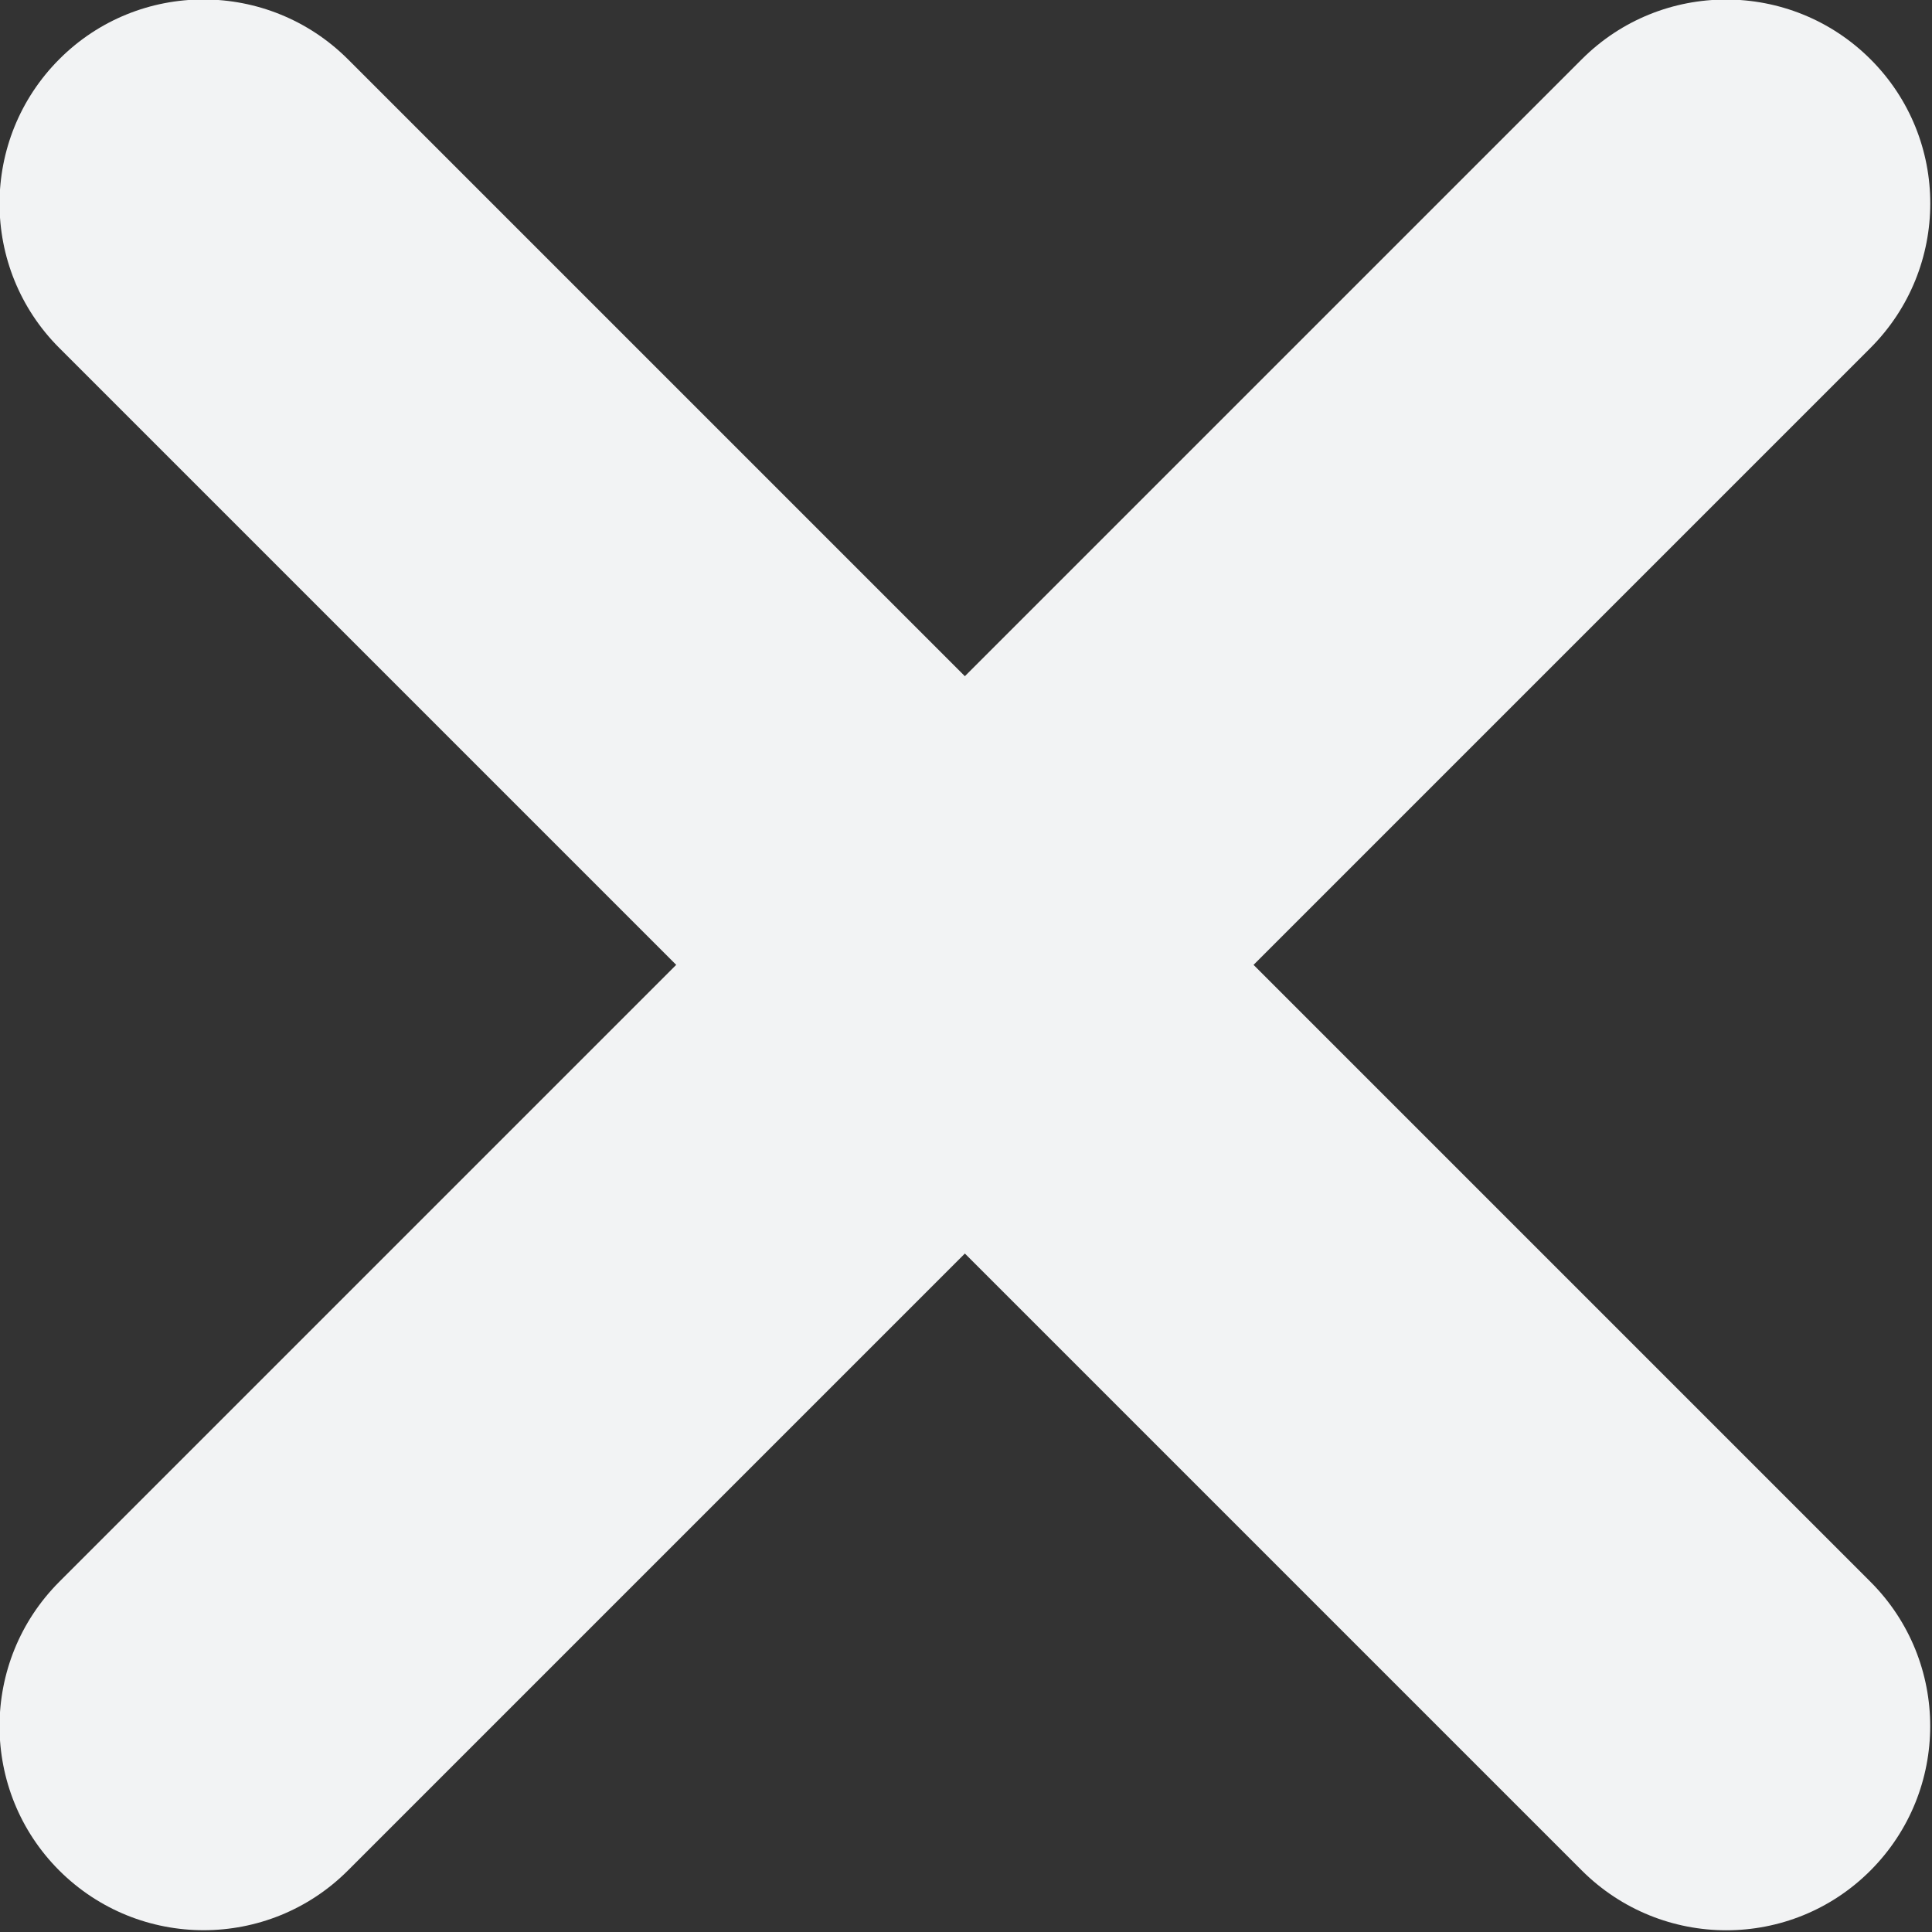
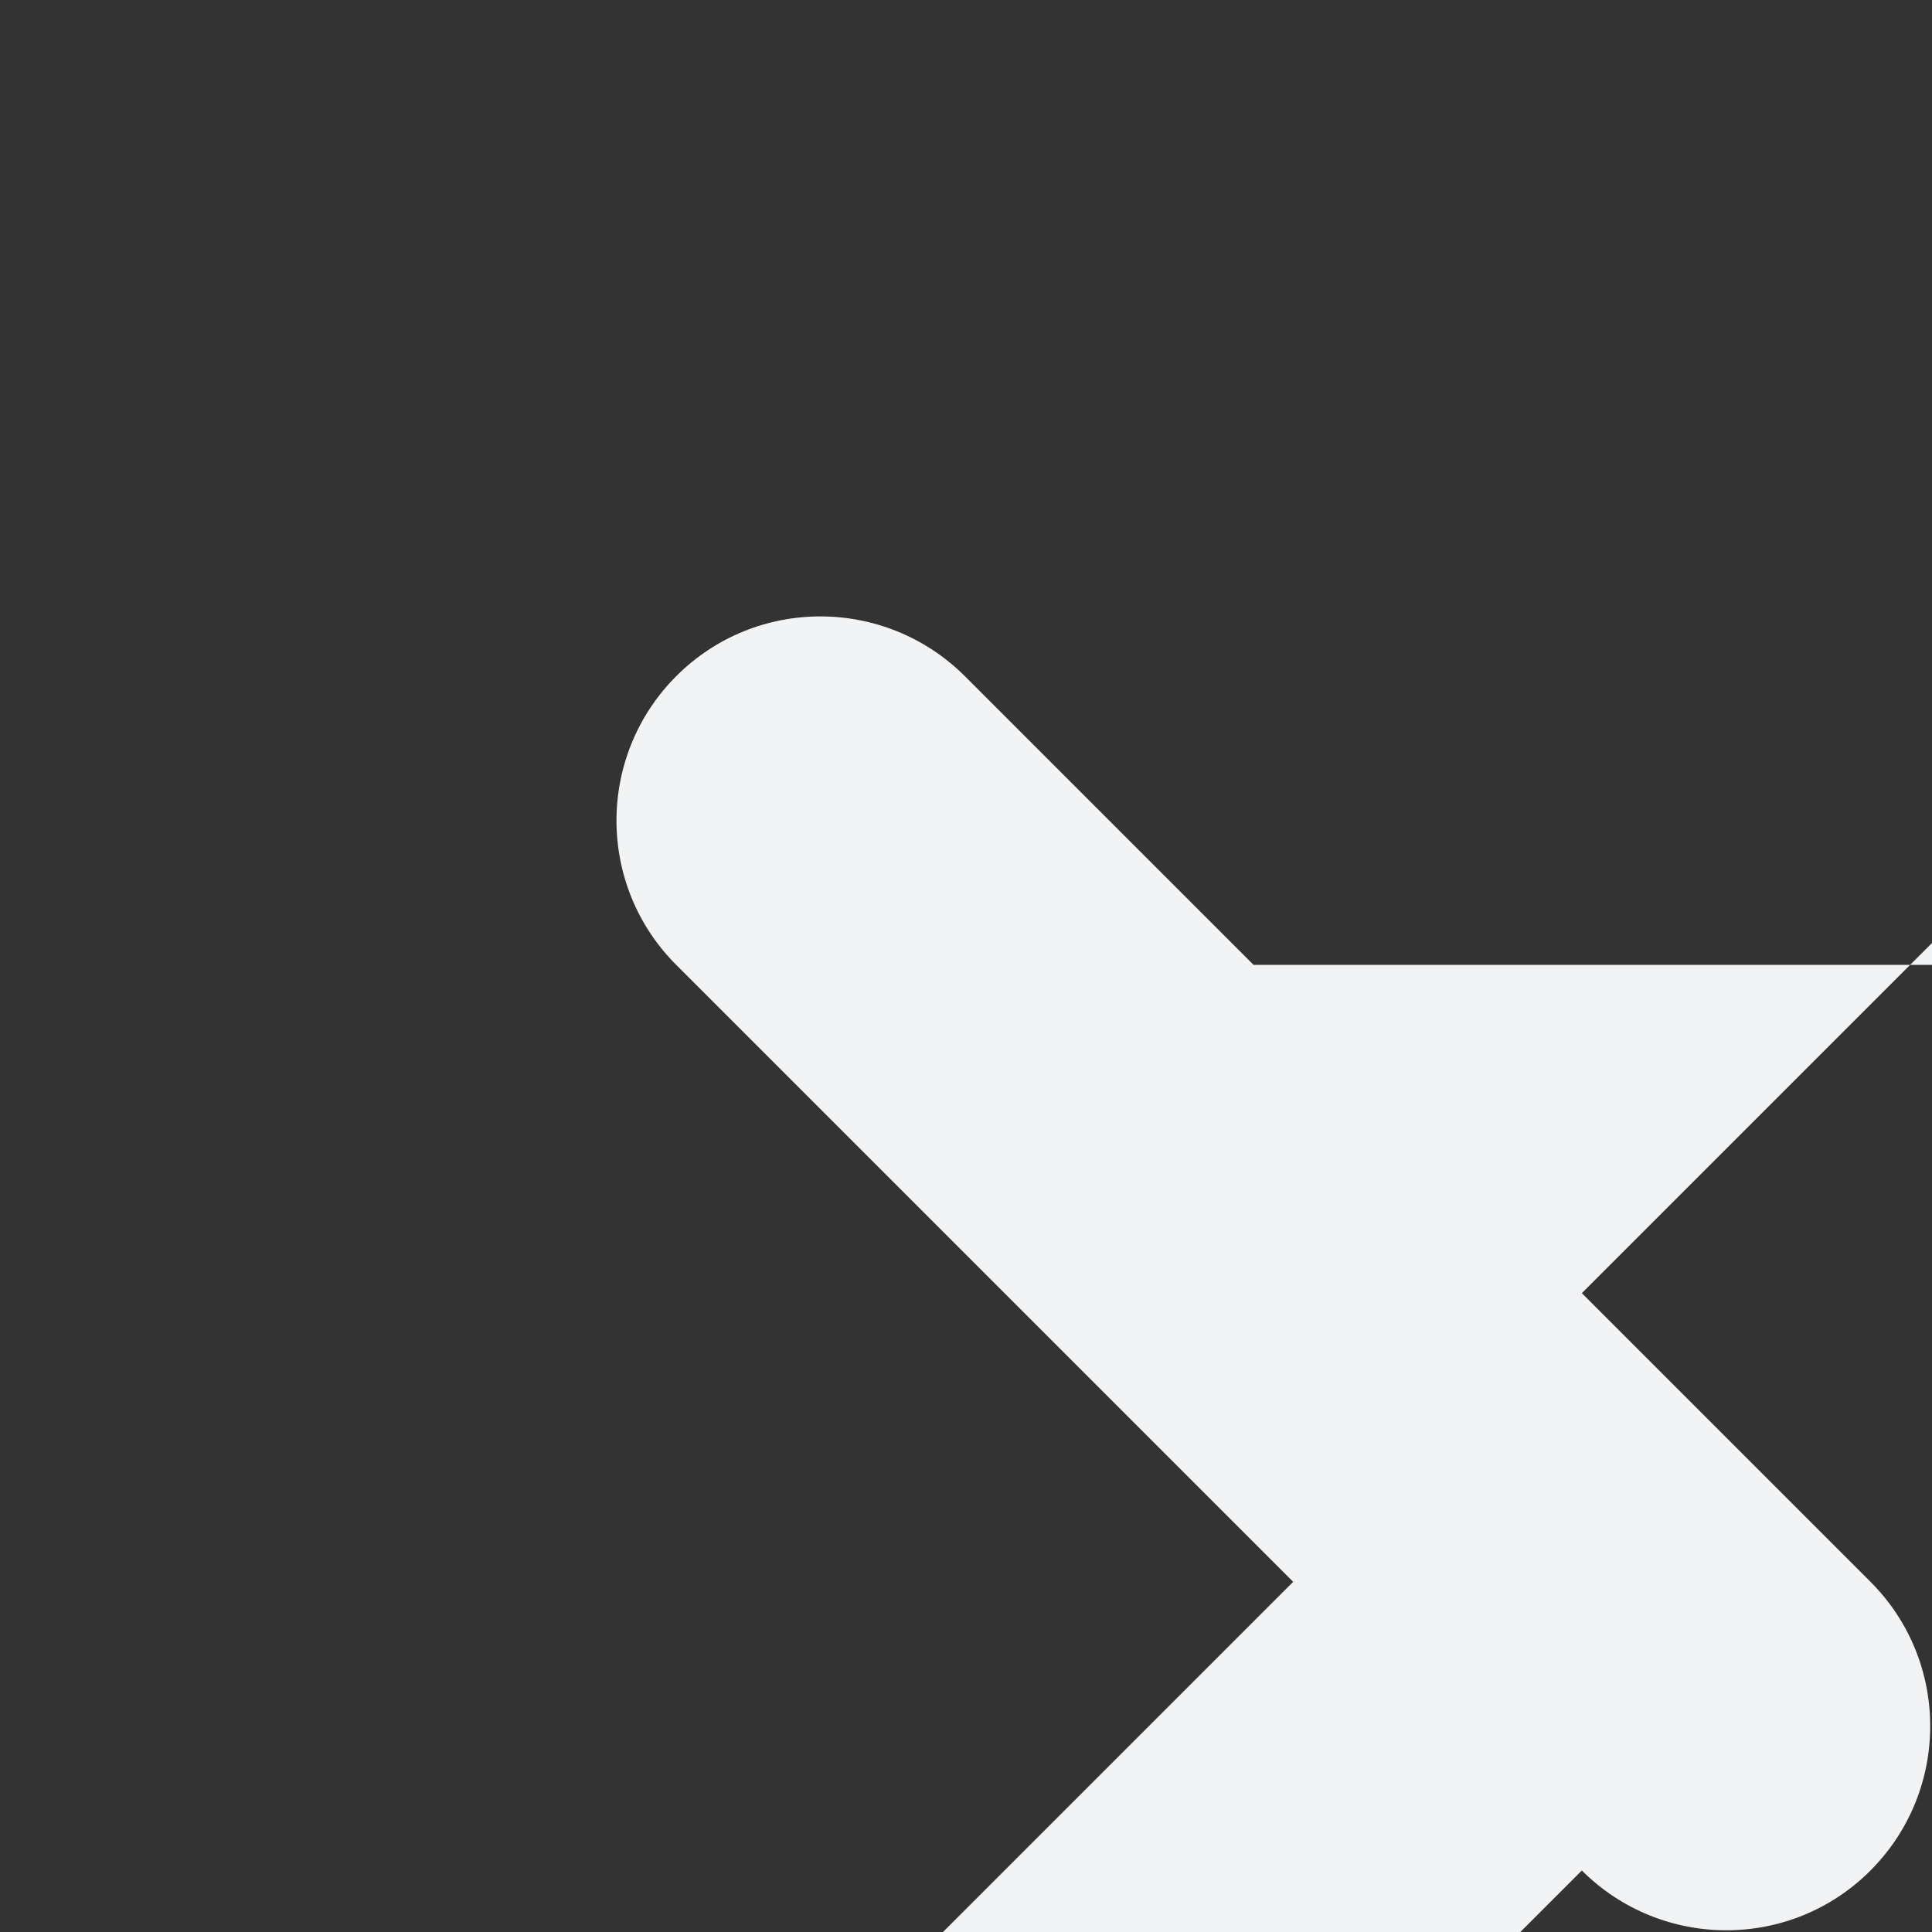
<svg xmlns="http://www.w3.org/2000/svg" version="1.1" id="Laag_1" x="0px" y="0px" viewBox="0 0 1024 1024" style="enable-background:new 0 0 1024 1024;" xml:space="preserve">
  <rect x="0" y="0" width="1024" height="1024" fill="#333333" stroke="none" />
  <style type="text/css">
	.st0{fill:#F2F3F4;}
</style>
-   <path class="st0" d="M664.4,511.4l327,327c42.2,42.2,42.2,110.7,0,153s-110.7,42.2-153,0l0,0l-327-327l-327,327  c-42.2,42.2-110.7,42.2-153,0c-42.2-42.2-42.2-110.7,0-153l0,0l327-327l-327-327c-42.2-42.2-42.2-110.7,0-153s110.7-42.2,153,0  l327,327l327-327c42.2-42.2,110.7-42.2,153,0s42.2,110.7,0,153l0,0L664.4,511.4z" />
+   <path class="st0" d="M664.4,511.4l327,327c42.2,42.2,42.2,110.7,0,153s-110.7,42.2-153,0l0,0l-327,327  c-42.2,42.2-110.7,42.2-153,0c-42.2-42.2-42.2-110.7,0-153l0,0l327-327l-327-327c-42.2-42.2-42.2-110.7,0-153s110.7-42.2,153,0  l327,327l327-327c42.2-42.2,110.7-42.2,153,0s42.2,110.7,0,153l0,0L664.4,511.4z" />
</svg>